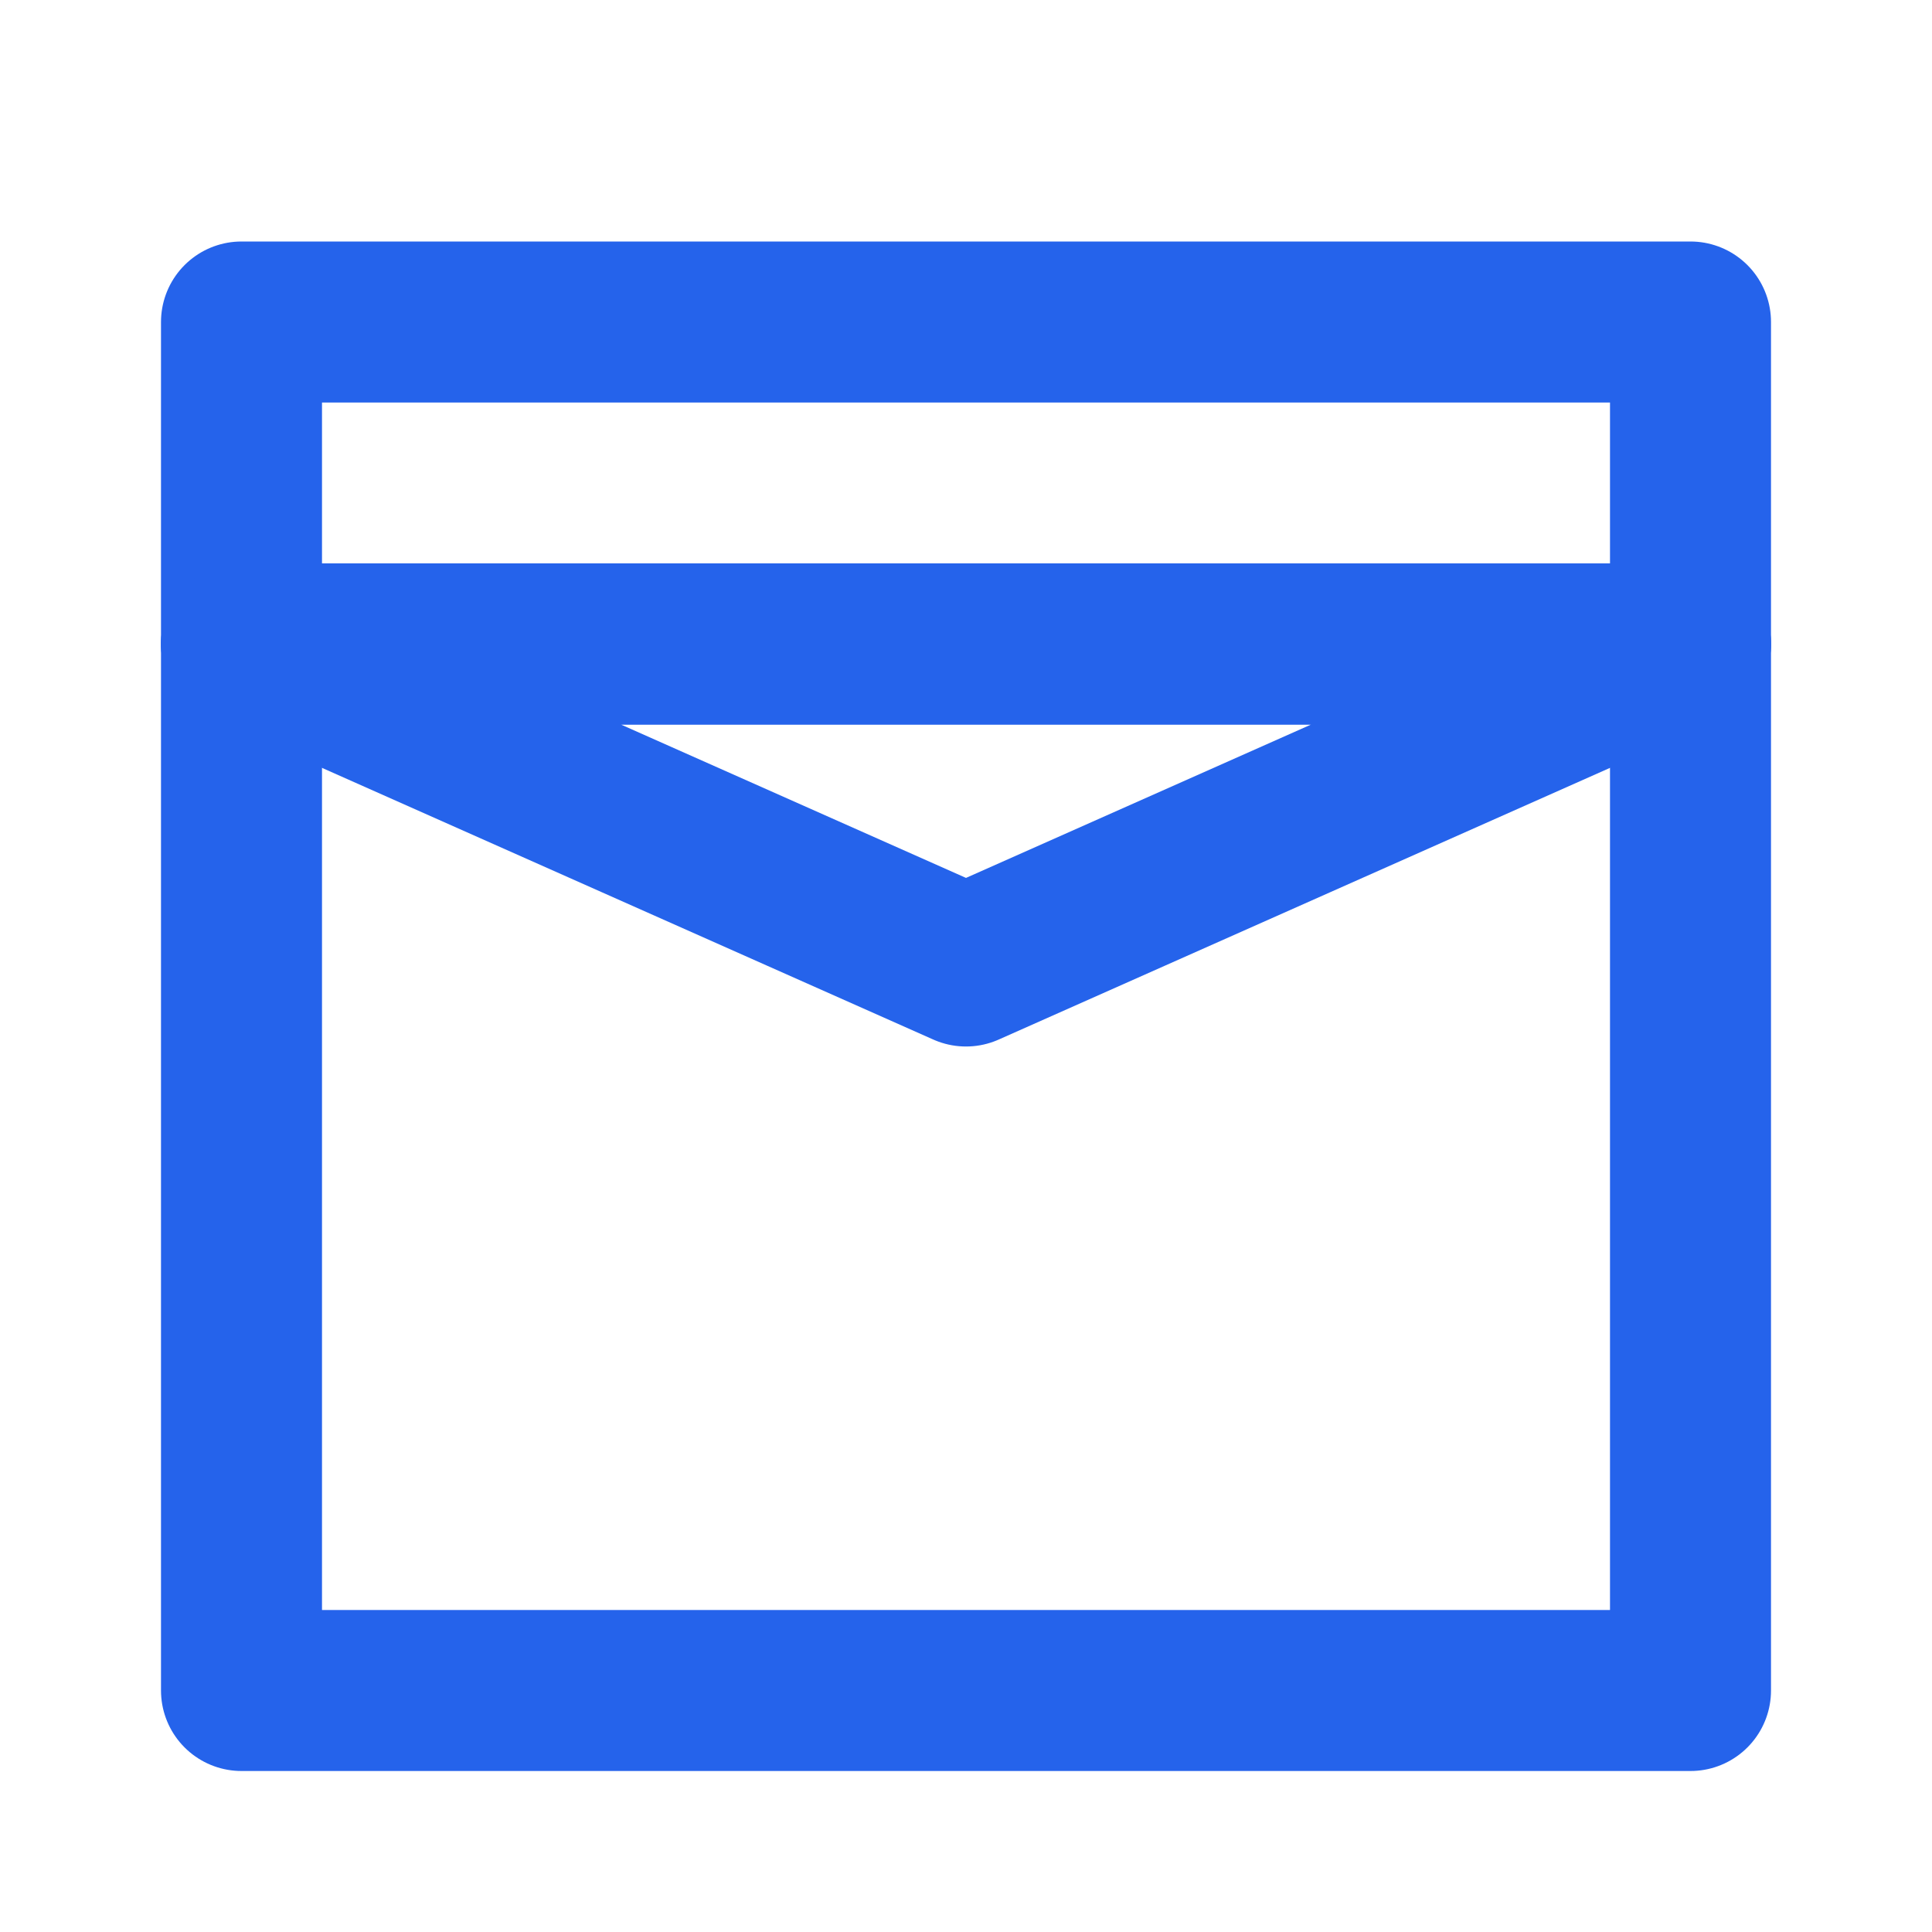
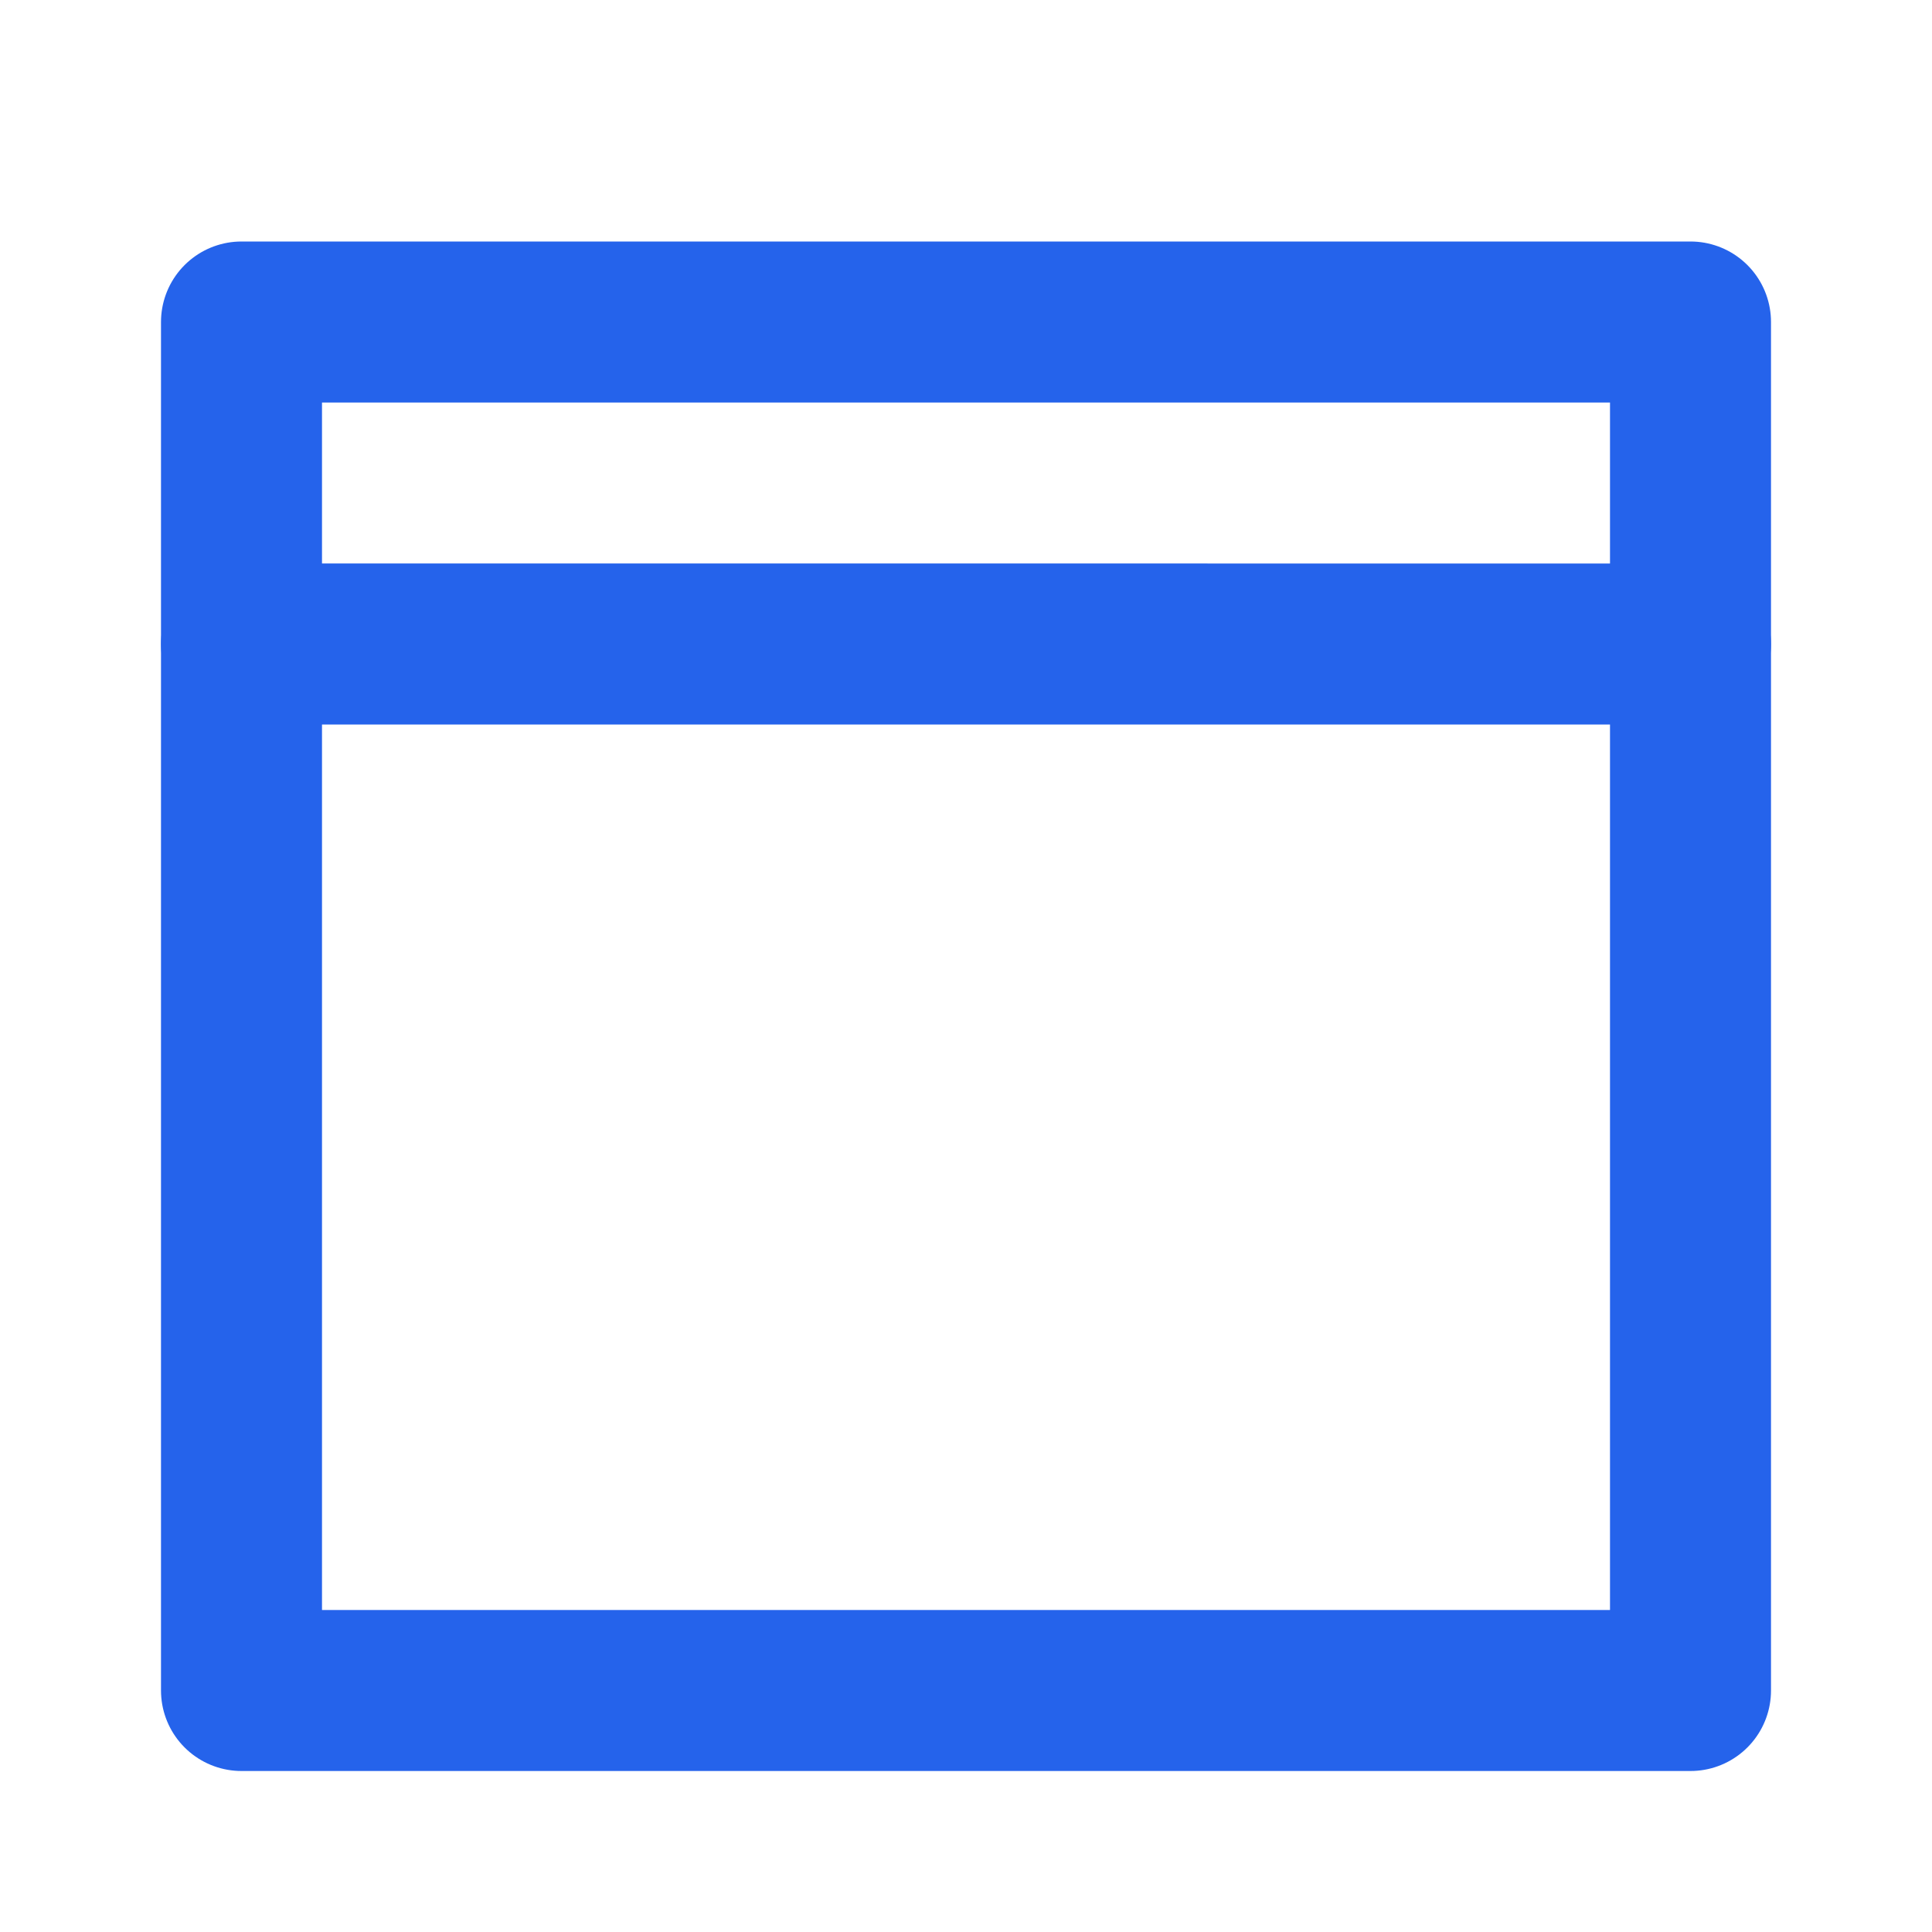
<svg xmlns="http://www.w3.org/2000/svg" width="24" height="24" viewBox="0 0 24 24" fill="none" stroke="#2563eb" stroke-width="2" stroke-linecap="round" stroke-linejoin="round">
  <path d="M21 8V21H3V8" />
  <path d="M3 4h18v4H3z" />
-   <path d="m12 12 9-4H3l9 4Z" />
</svg>